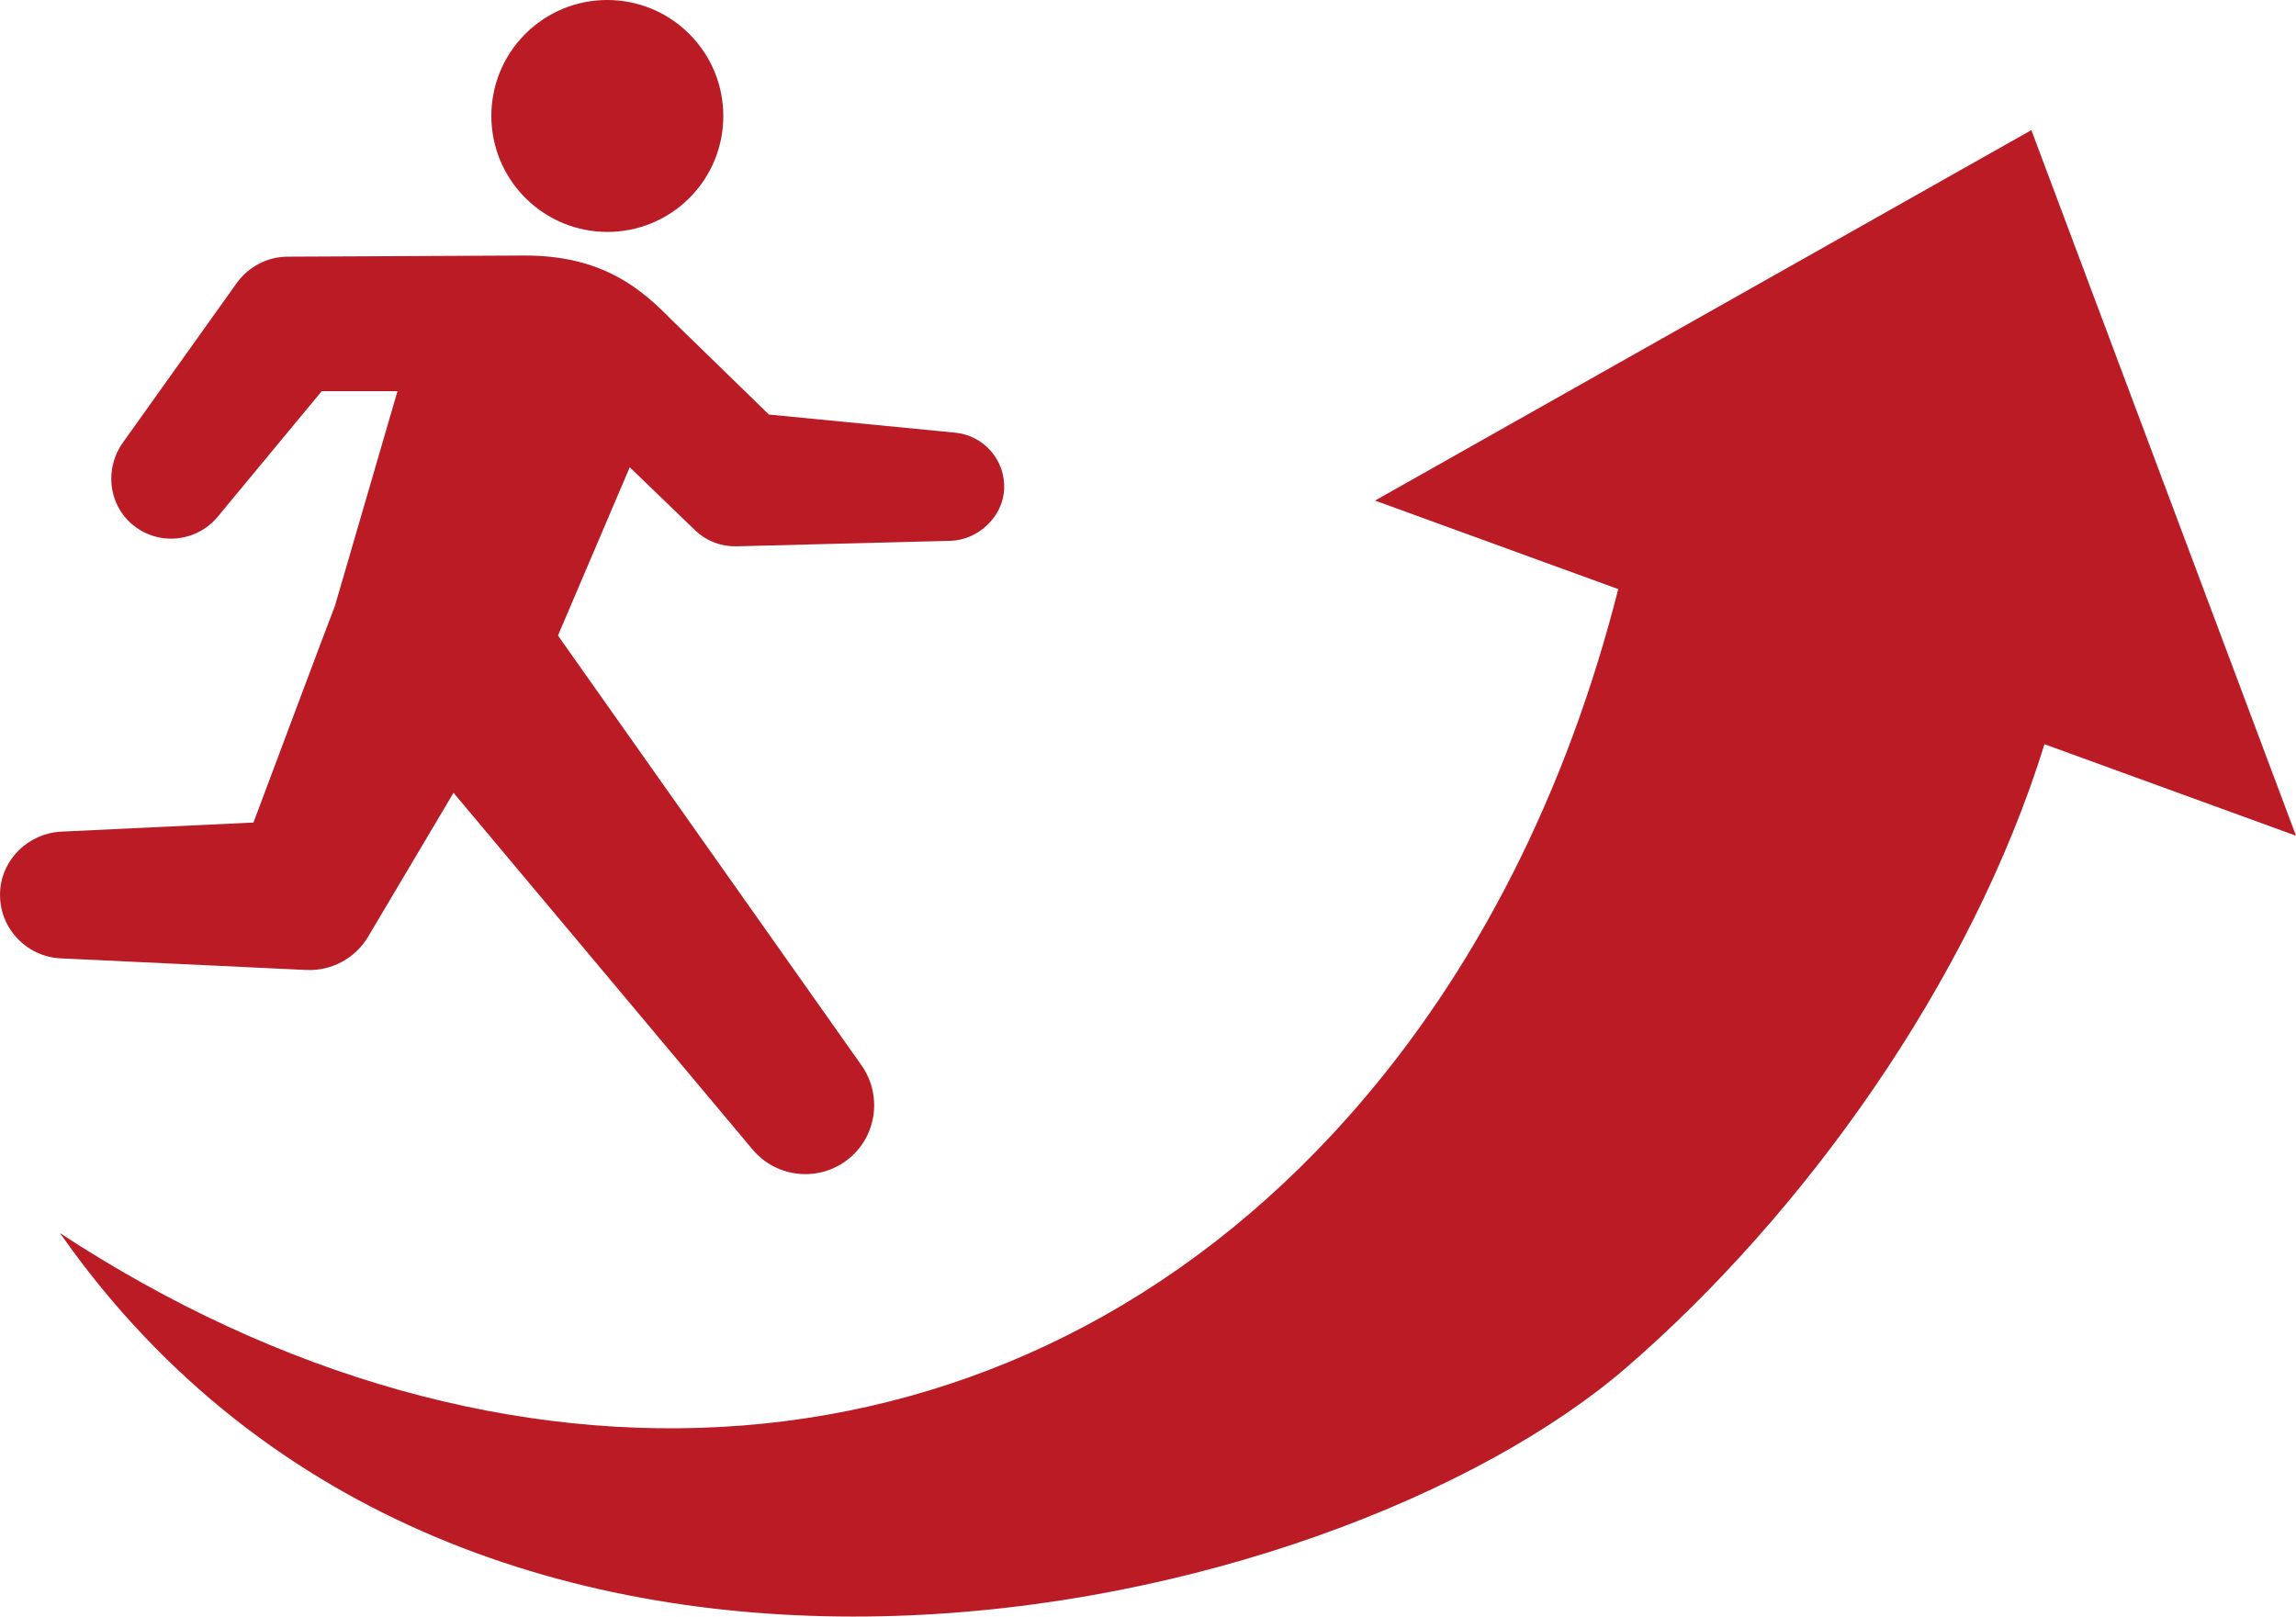
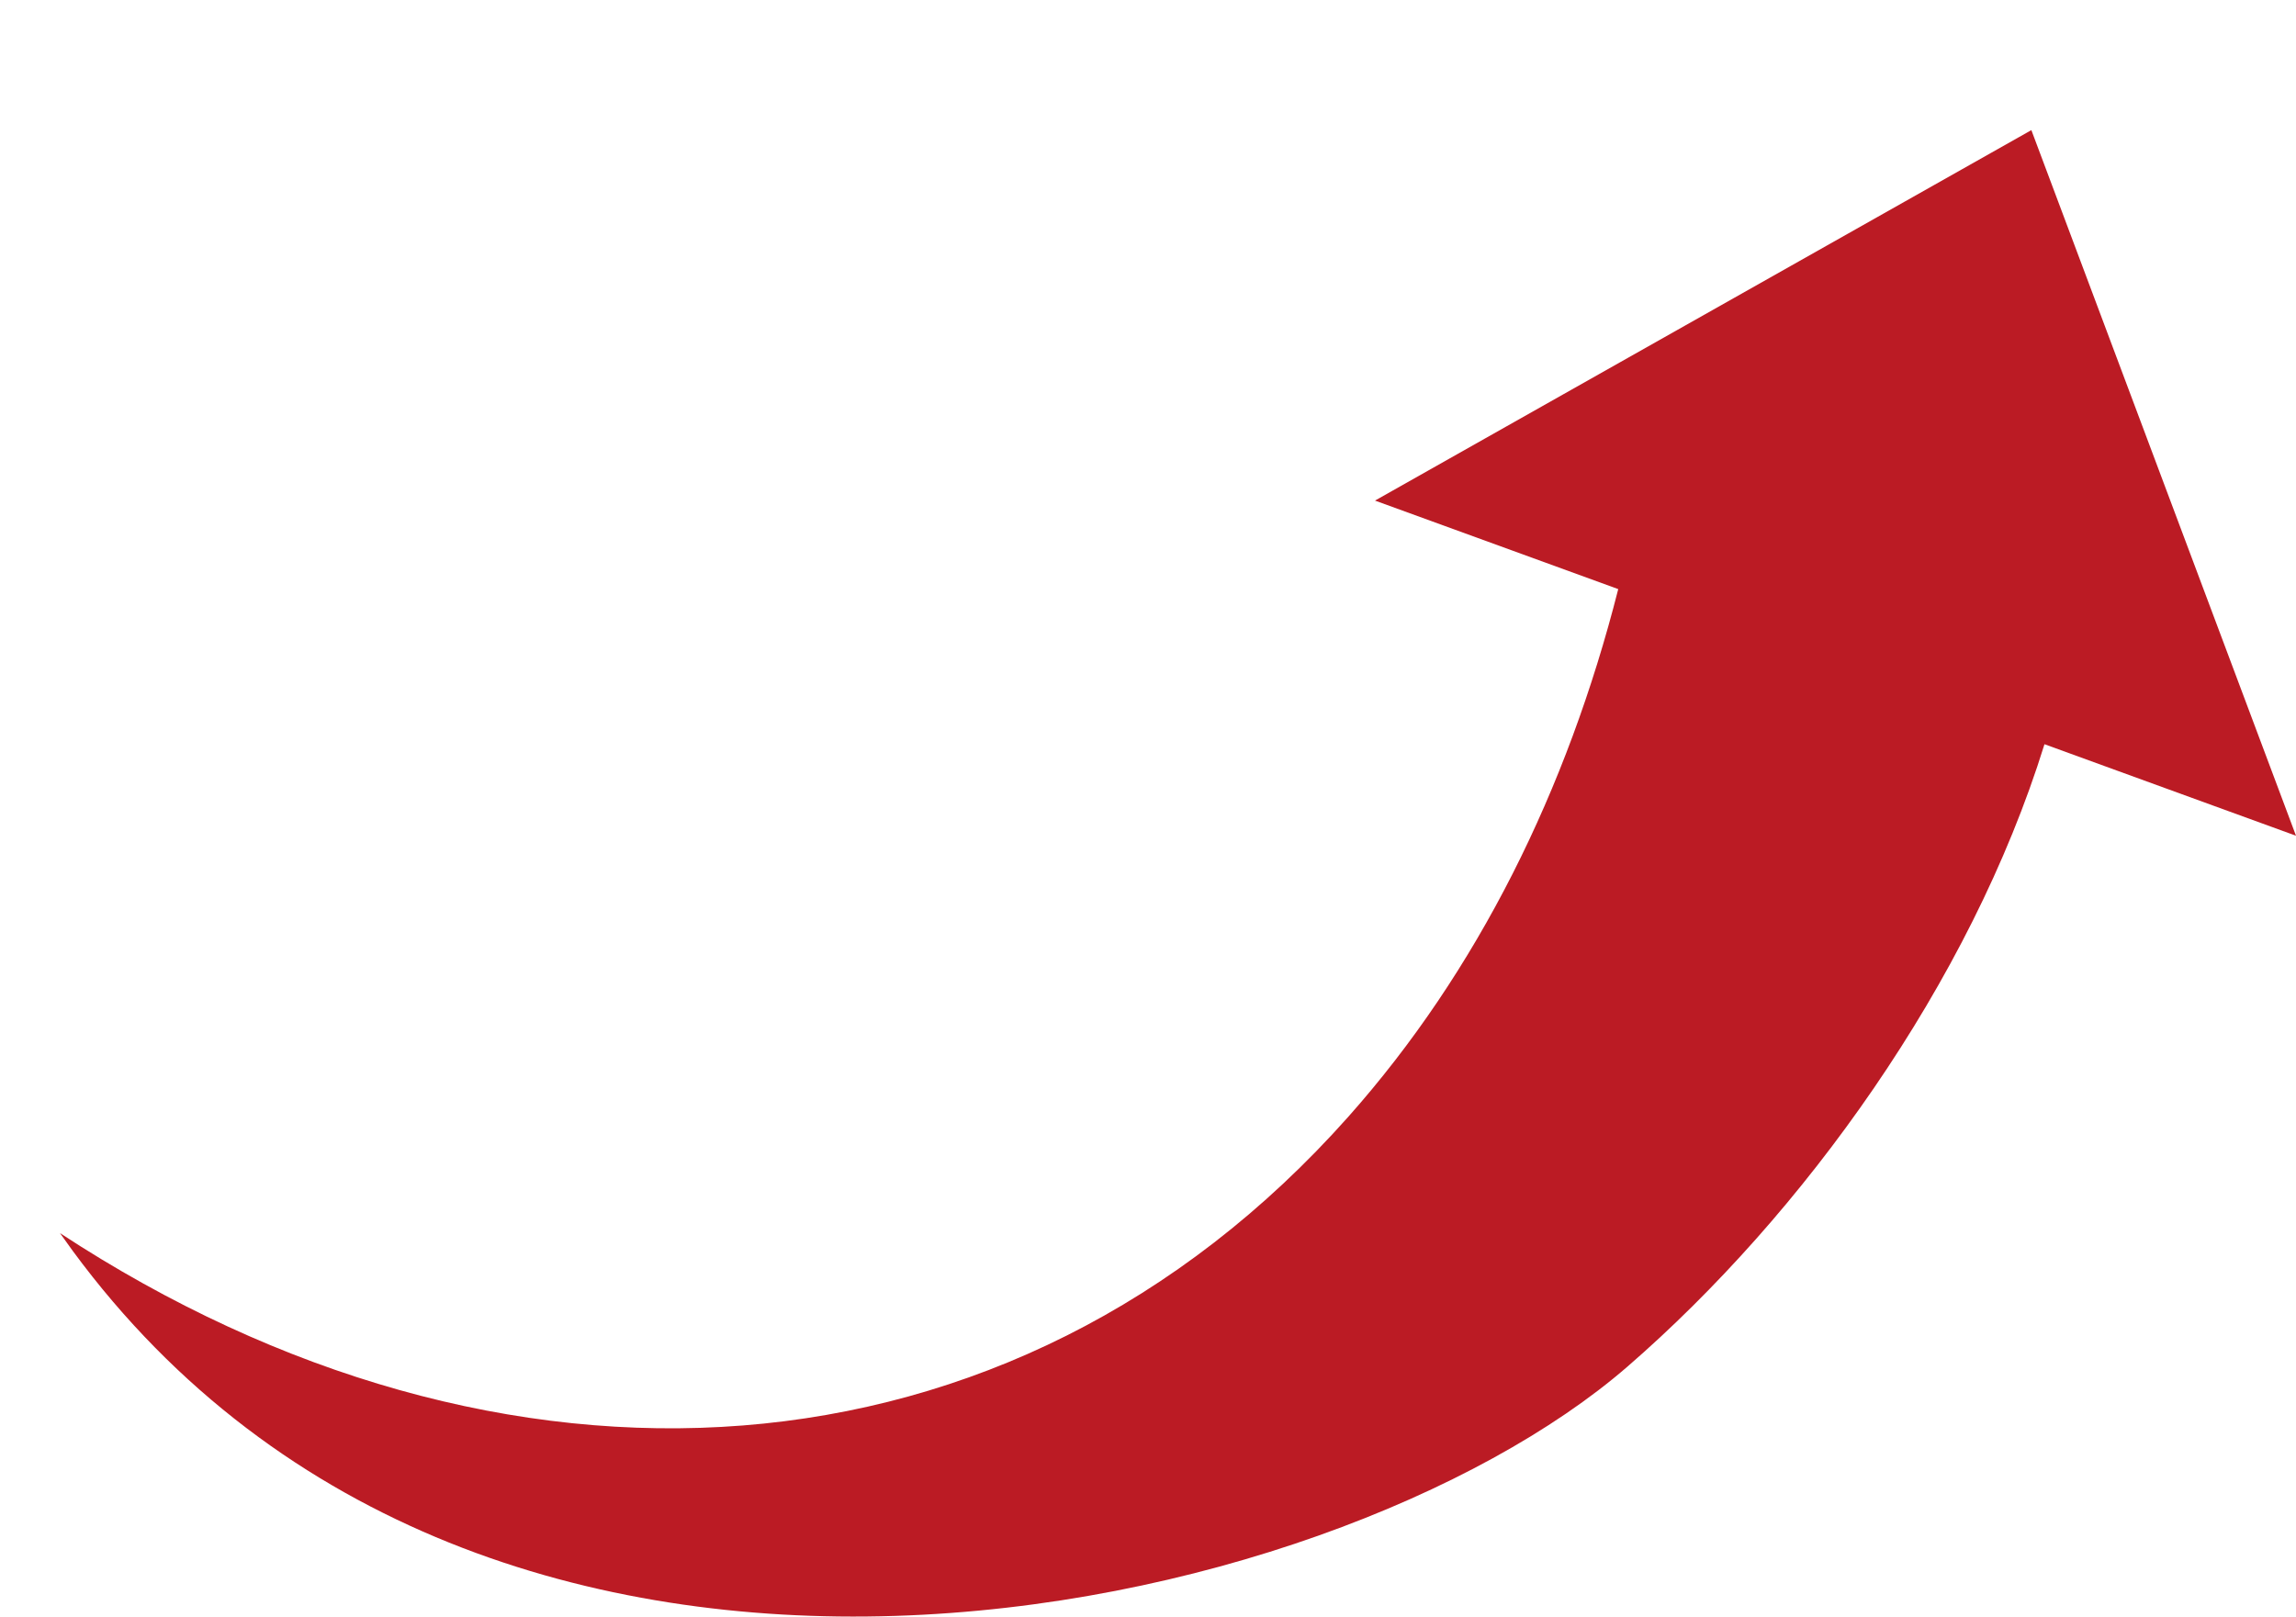
<svg xmlns="http://www.w3.org/2000/svg" id="_レイヤー_2" viewBox="0 0 570 401.4">
  <g id="contents">
    <g>
-       <path d="M76.039,240.846c6.46,.306,12.245-3.053,15.342-8.245l1.683-2.843,19.529-32.907,74.236,88.573c6.067,7.239,16.855,8.189,24.094,2.122,6.856-5.747,8.031-15.783,2.985-22.973l-75.388-106.765,17.818-41.787,16.203,15.623c2.865,2.763,6.627,4.093,10.315,4.009l53.068-1.365c6.899-.177,13.059-5.949,13.361-12.843,.32-7.312-5.159-13.34-12.141-14.011l-46.251-4.498s-23.892-23.23-24.293-23.64c-7.335-7.487-16.935-15.85-36.257-15.85l-58.895,.284c-5.186,0-9.832,2.614-12.657,6.518l-28.308,39.68c-4.522,6.339-3.634,15.181,2.288,20.237,6.461,5.516,16.001,4.472,21.235-1.813l25.862-31.217h18.807l-15.531,53.324c-.356,.716-20.221,53.779-20.221,53.779l-47.651,2.255c-8.143,.385-14.86,6.806-15.252,14.949-.427,8.878,6.494,16.088,14.982,16.518l61.038,2.888Z" style="fill:#bb1b24;" />
-       <ellipse cx="150.777" cy="28.795" rx="28.783" ry="28.806" transform="translate(23.875 115.159) rotate(-45.05)" style="fill:#bb1b24;" />
      <path d="M570,207.518L504.302,32.31l-162.948,91.987,60.387,21.979c-12.637,49.828-34.924,94.917-67.01,131.015-83.782,94.26-210.588,100.55-319.841,28.894,1.042,1.464,2.078,2.933,3.144,4.381,102.928,139.926,312.753,92.27,385.978,28.784,43.587-37.789,85.12-95.195,103.546-154.56l62.442,22.727Z" style="fill:#bb1b24;" />
    </g>
  </g>
</svg>